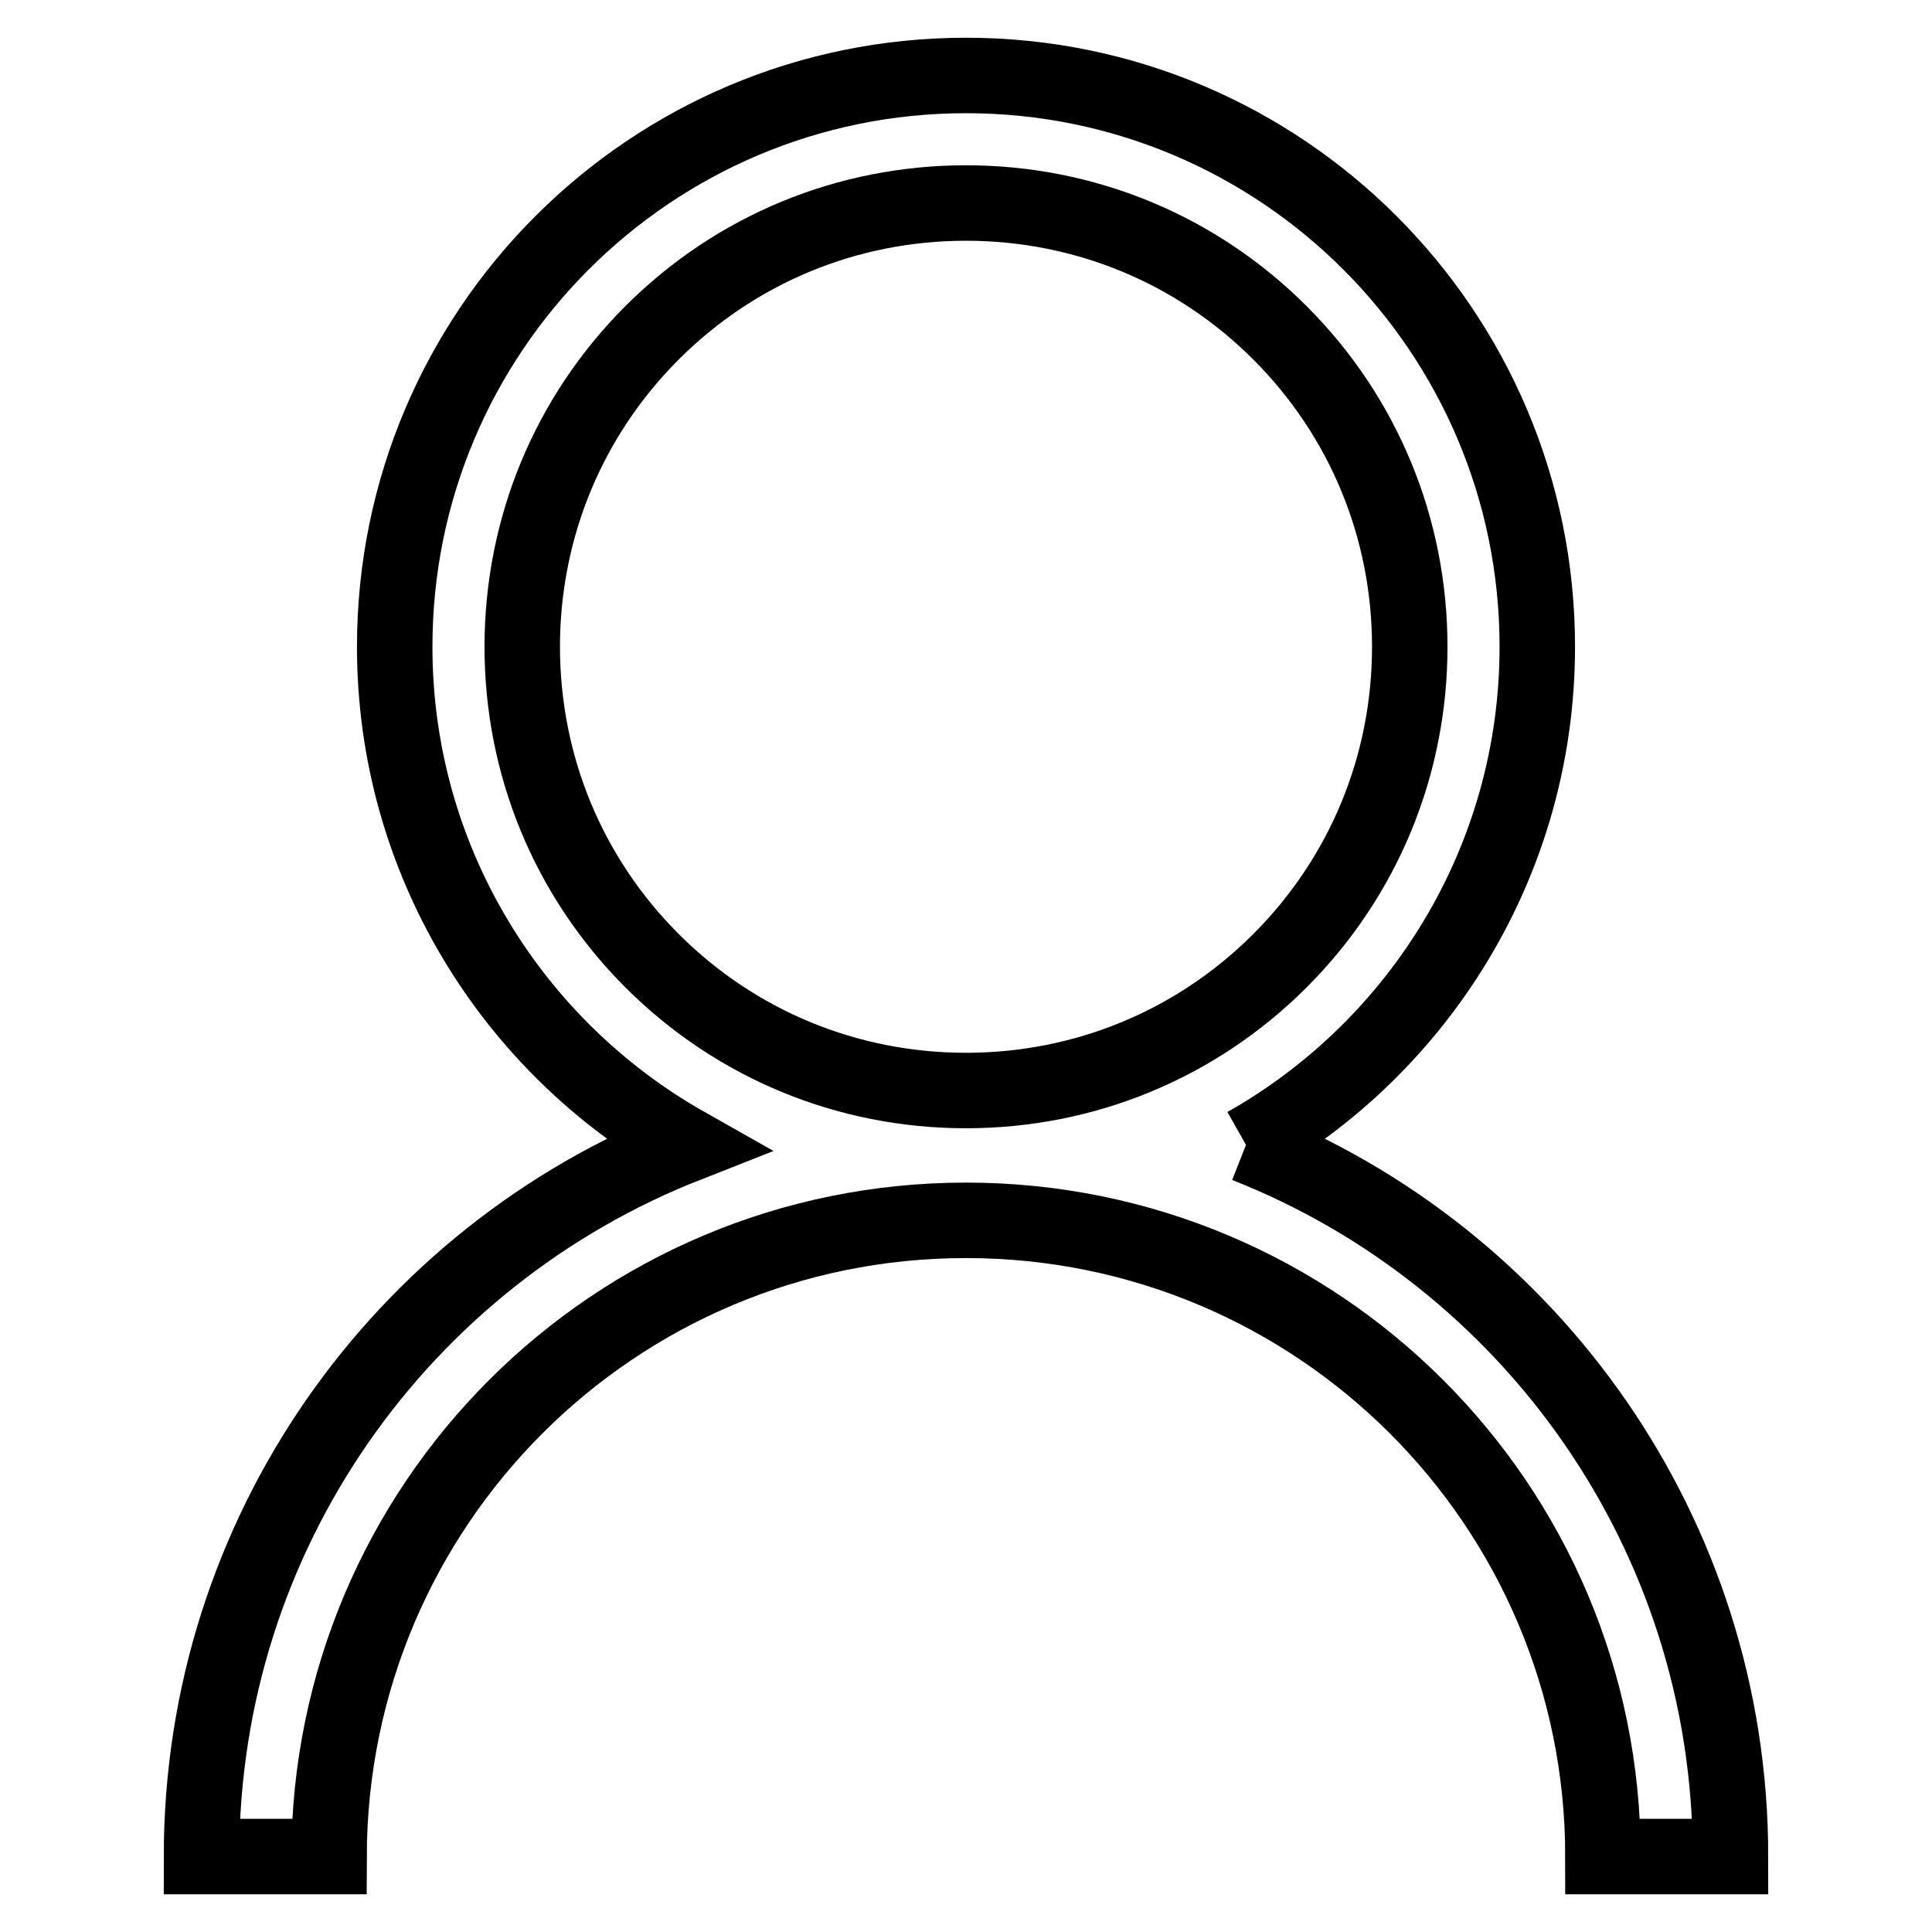
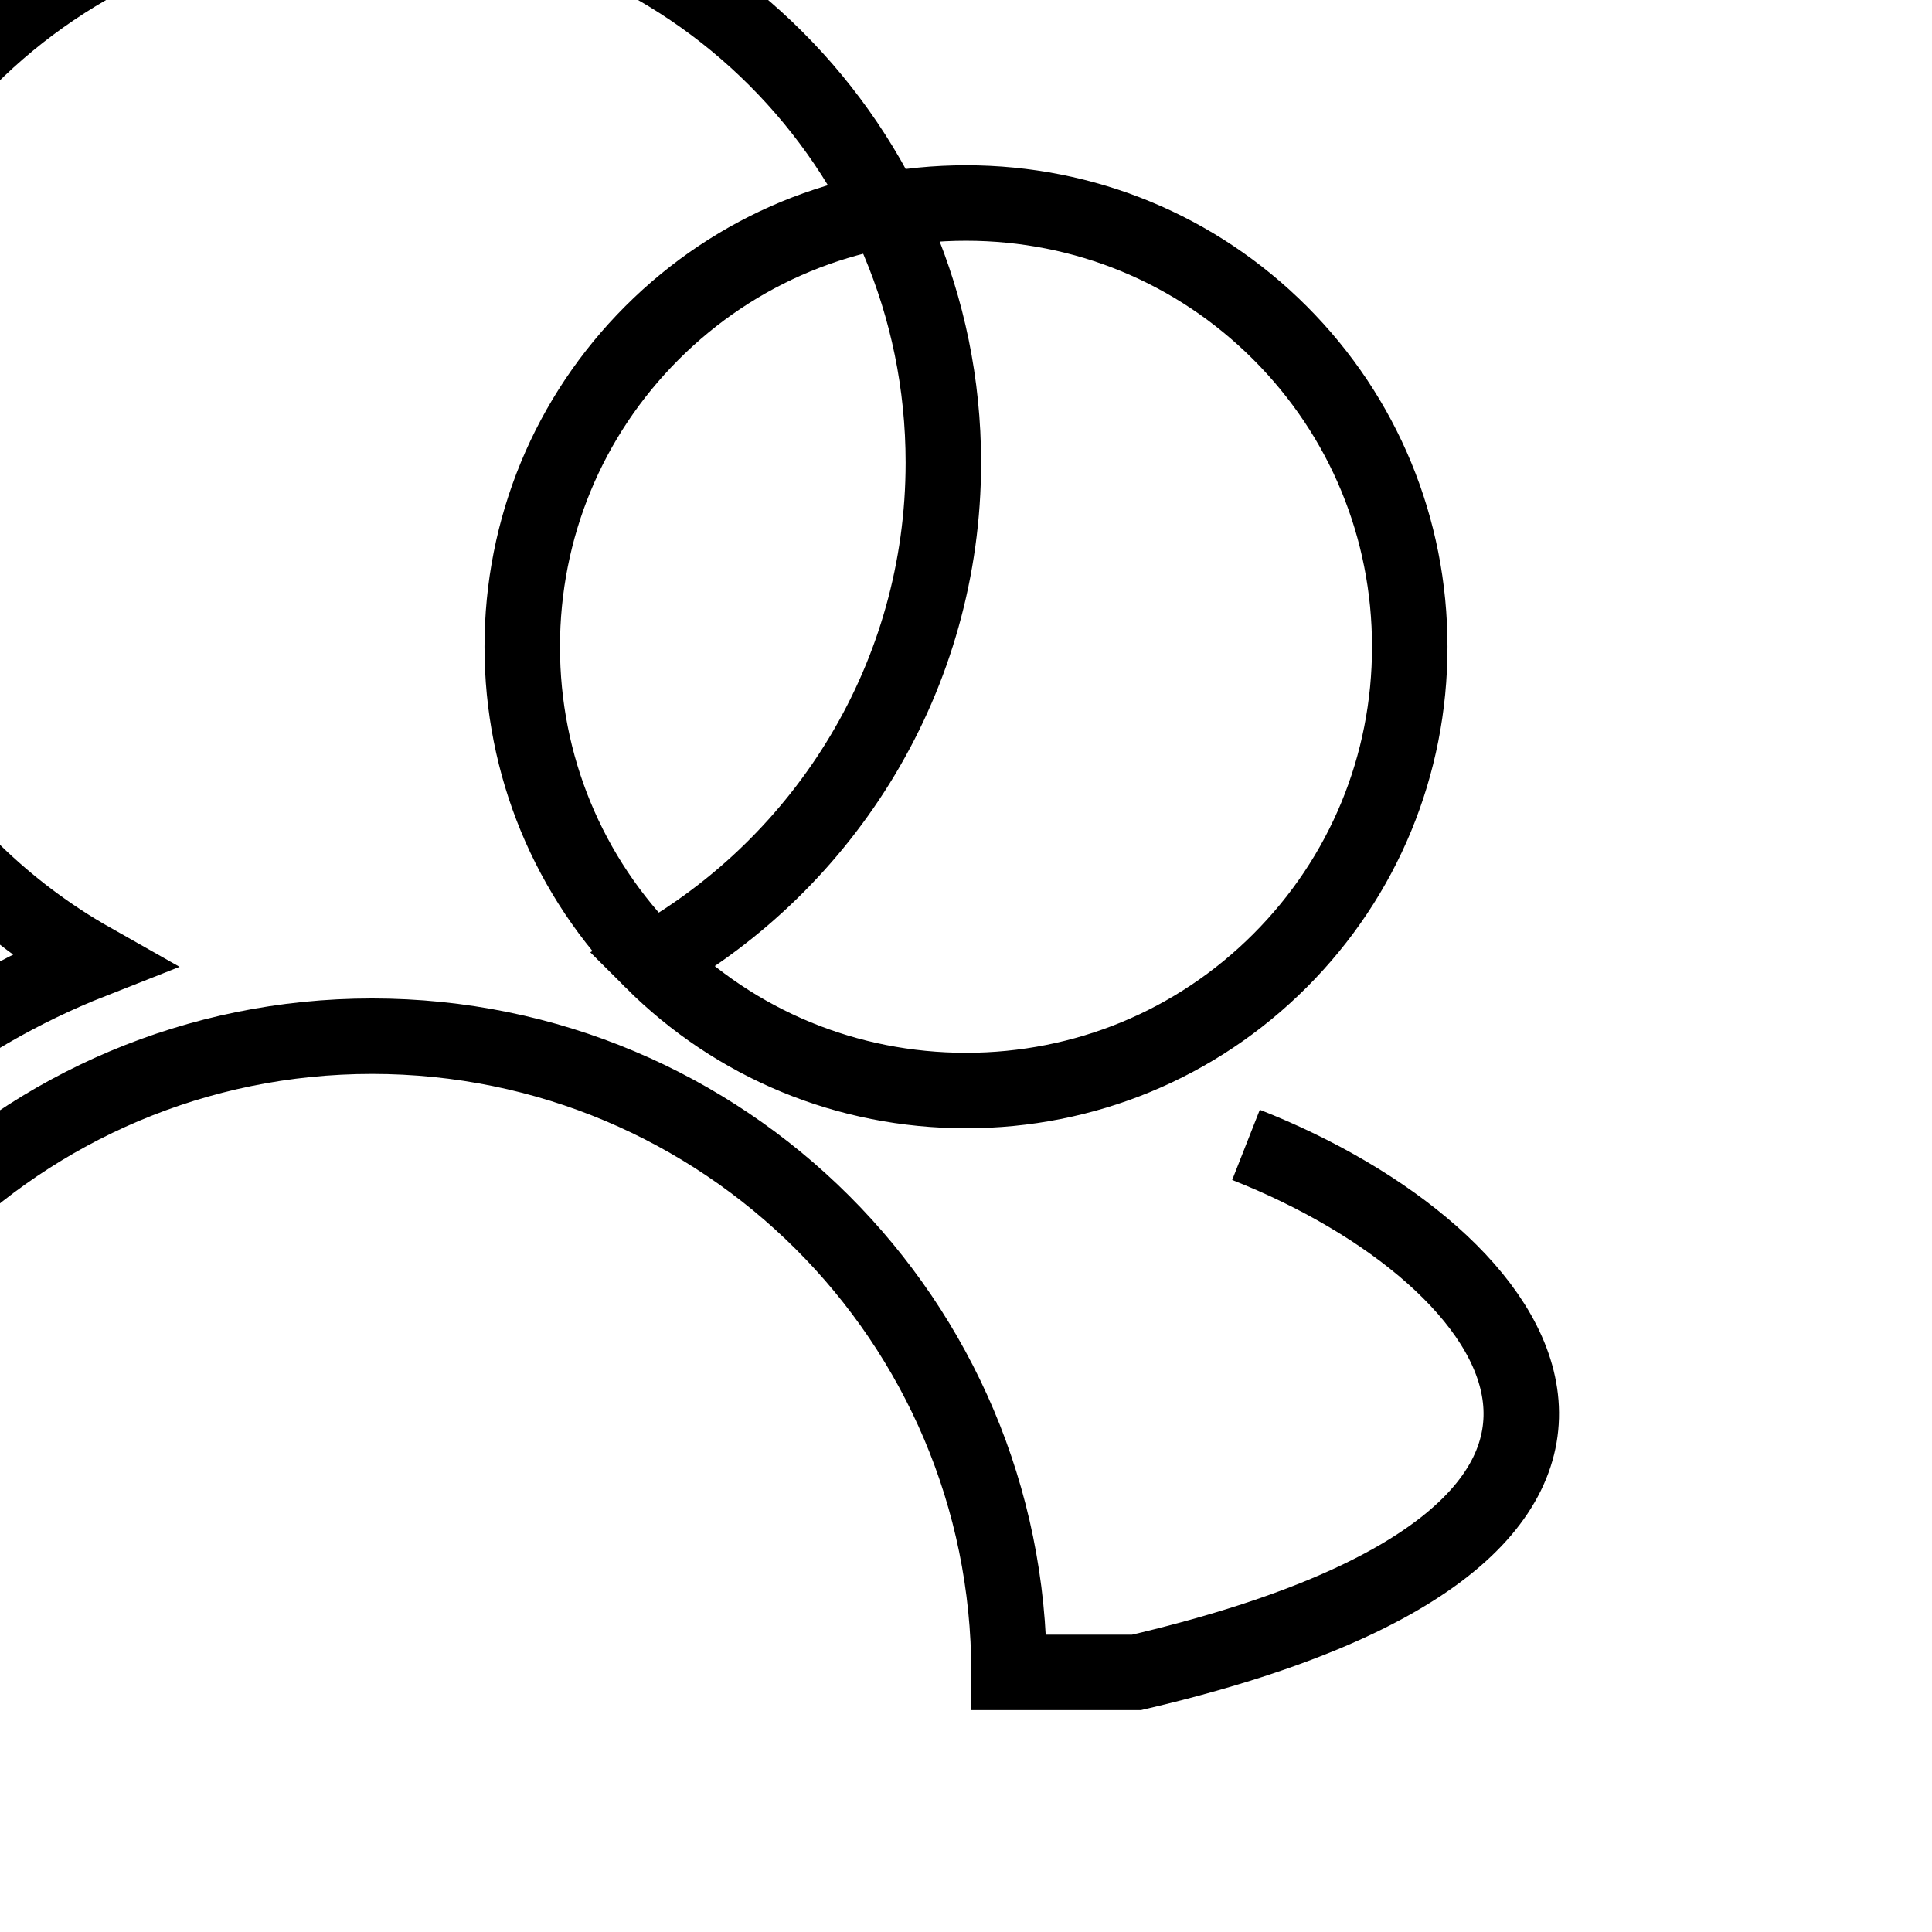
<svg xmlns="http://www.w3.org/2000/svg" version="1.1" x="0px" y="0px" viewBox="0 0 256 256" enable-background="new 0 0 256 256" xml:space="preserve">
  <g>
-     <path stroke-width="10" fill-opacity="0" stroke="#000000" d="M86.4,127.3c-11.1-11.1-17.2-25.9-17.2-41.6c0-15.7,6.1-30.5,17.2-41.6s25.9-17.2,41.6-17.2 c15.7,0,30.5,6.1,41.6,17.2c11.1,11.1,17.2,25.9,17.2,41.6c0,15.7-6.1,30.5-17.2,41.6c-11.1,11.1-25.9,17.2-41.6,17.2 C112.3,144.5,97.5,138.4,86.4,127.3 M165.1,151.7c23-13,38.6-37.7,38.6-66c0-41.8-33.9-75.7-75.7-75.7c-41.8,0-75.7,33.9-75.7,75.7 c0,28.3,15.6,53,38.6,66c-37.6,14.8-64.2,51.4-64.2,94.3h16.9c0.1-46.6,37.8-84.3,84.4-84.3c46.6,0,84.4,37.7,84.4,84.3h16.9 C229.3,203.2,202.7,166.5,165.1,151.7" />
+     <path stroke-width="10" fill-opacity="0" stroke="#000000" d="M86.4,127.3c-11.1-11.1-17.2-25.9-17.2-41.6c0-15.7,6.1-30.5,17.2-41.6s25.9-17.2,41.6-17.2 c15.7,0,30.5,6.1,41.6,17.2c11.1,11.1,17.2,25.9,17.2,41.6c0,15.7-6.1,30.5-17.2,41.6c-11.1,11.1-25.9,17.2-41.6,17.2 C112.3,144.5,97.5,138.4,86.4,127.3 c23-13,38.6-37.7,38.6-66c0-41.8-33.9-75.7-75.7-75.7c-41.8,0-75.7,33.9-75.7,75.7 c0,28.3,15.6,53,38.6,66c-37.6,14.8-64.2,51.4-64.2,94.3h16.9c0.1-46.6,37.8-84.3,84.4-84.3c46.6,0,84.4,37.7,84.4,84.3h16.9 C229.3,203.2,202.7,166.5,165.1,151.7" />
  </g>
</svg>